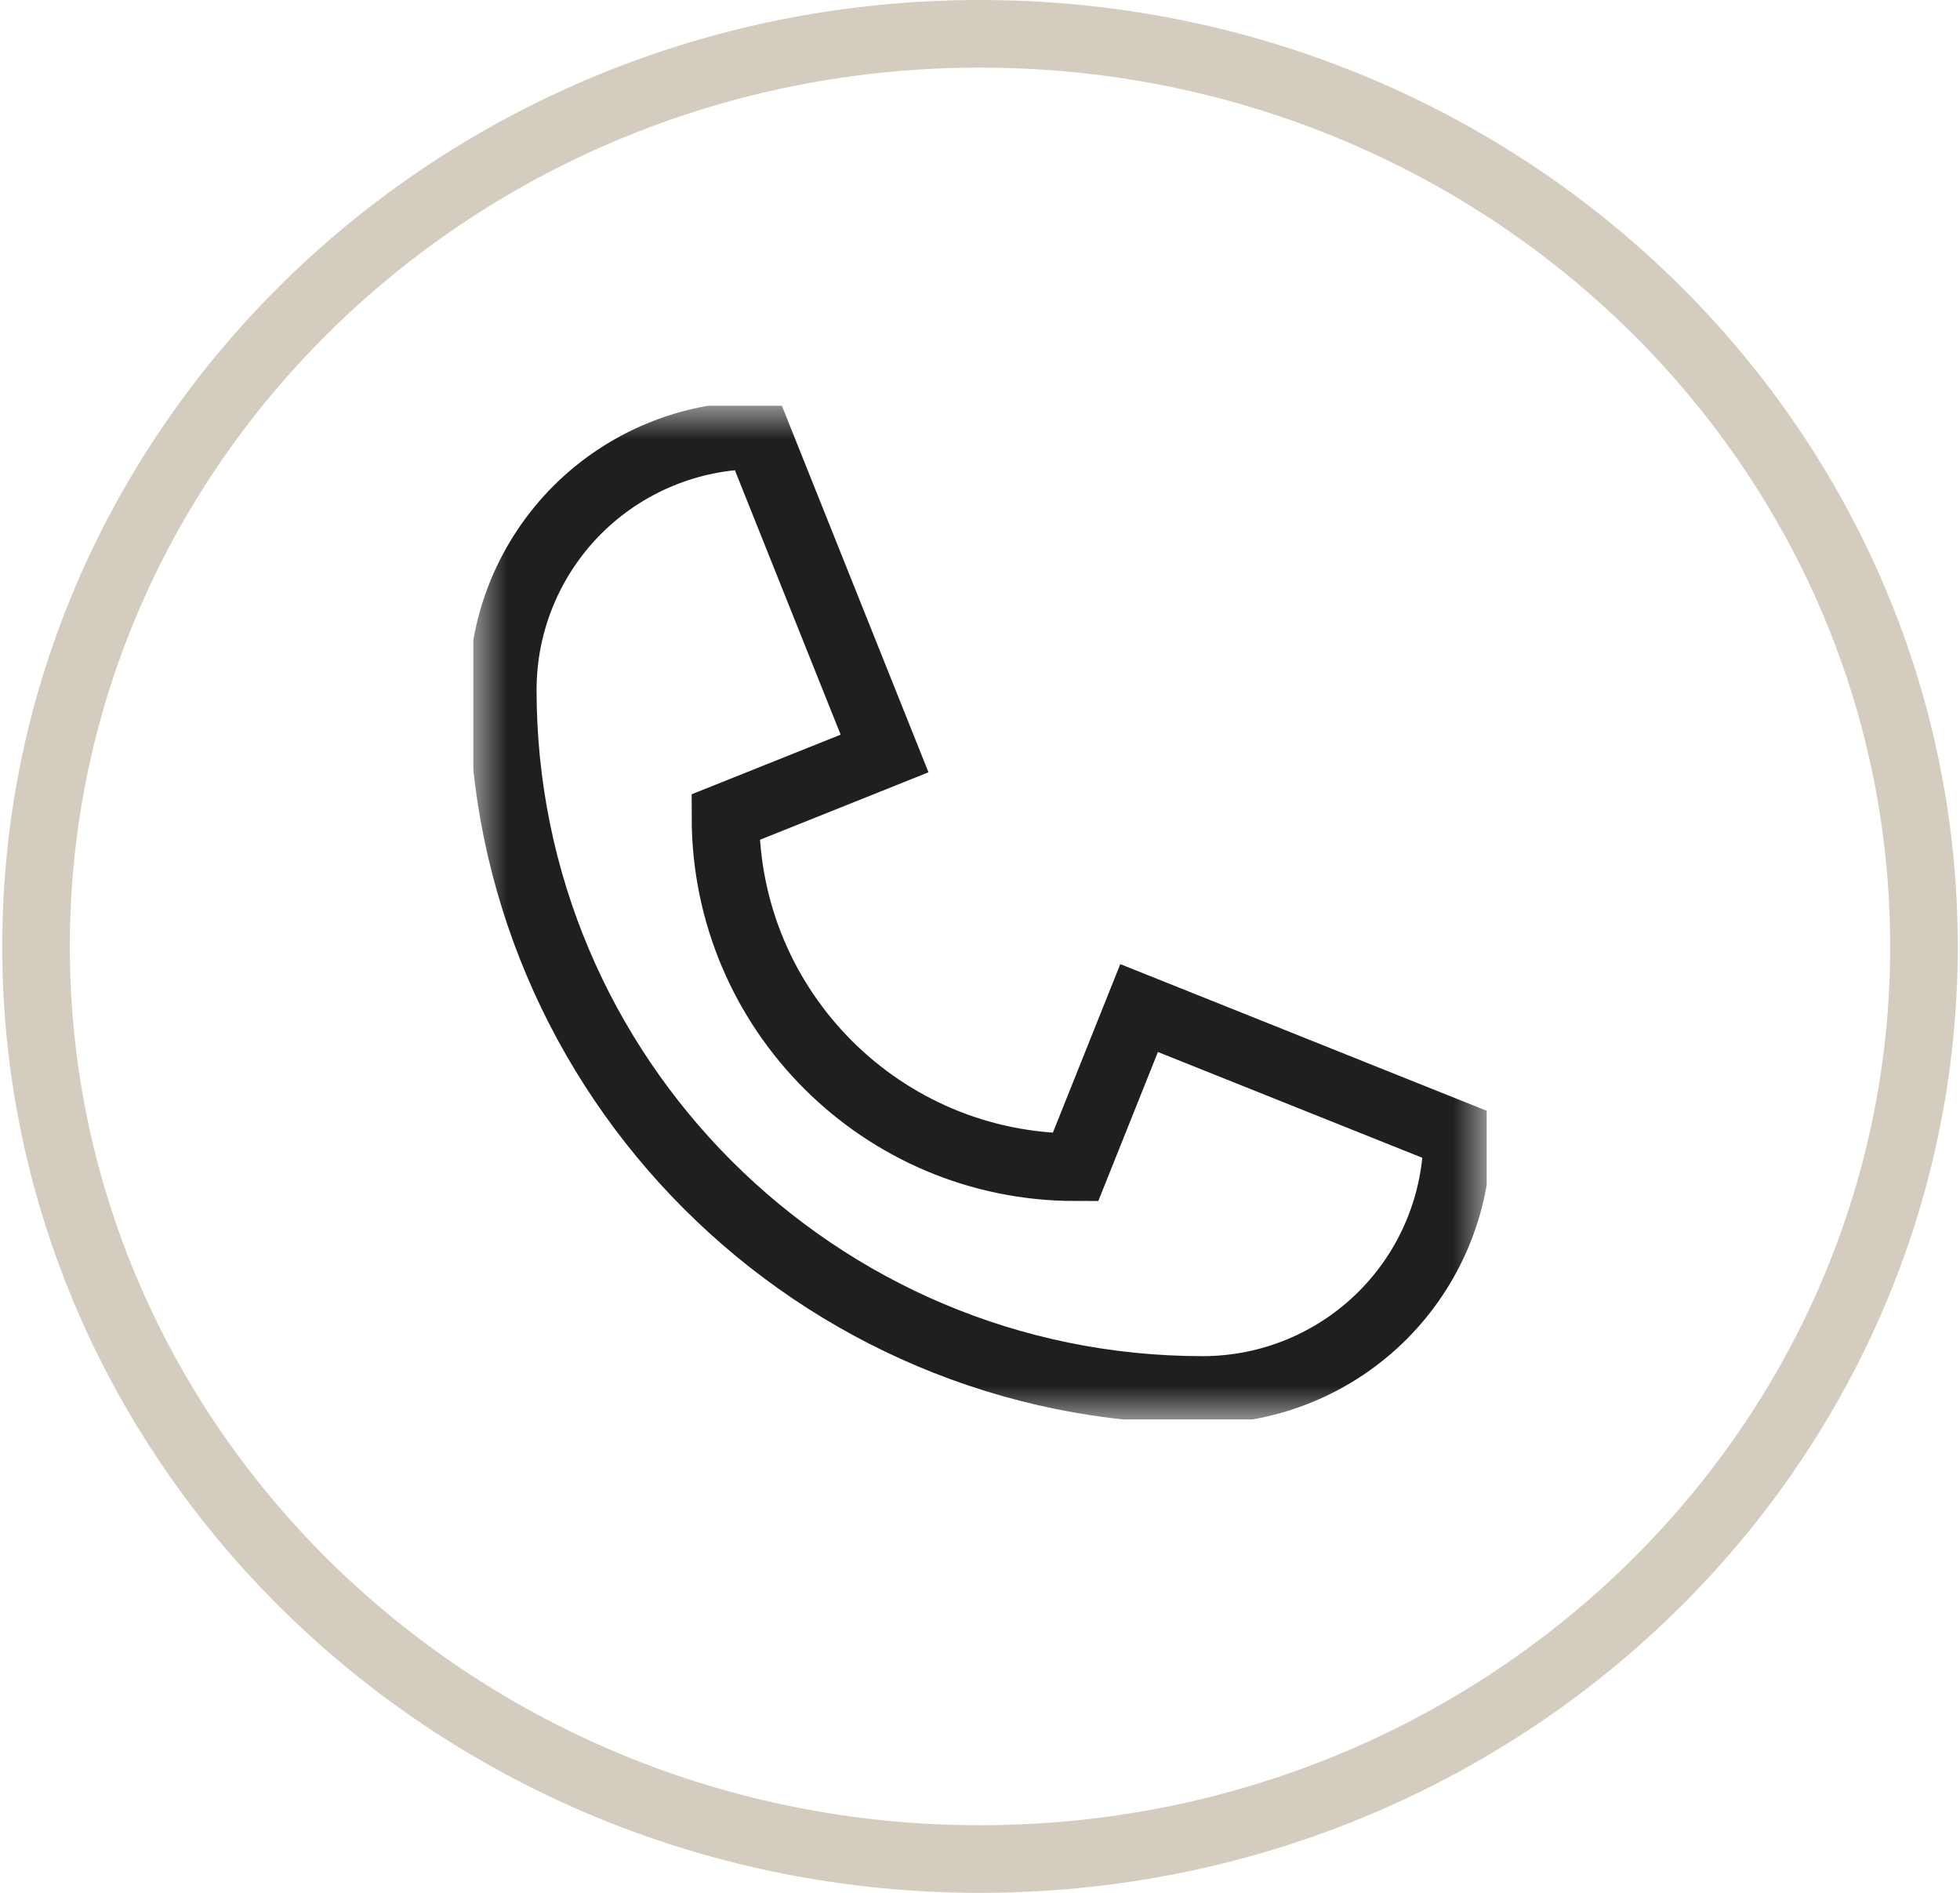
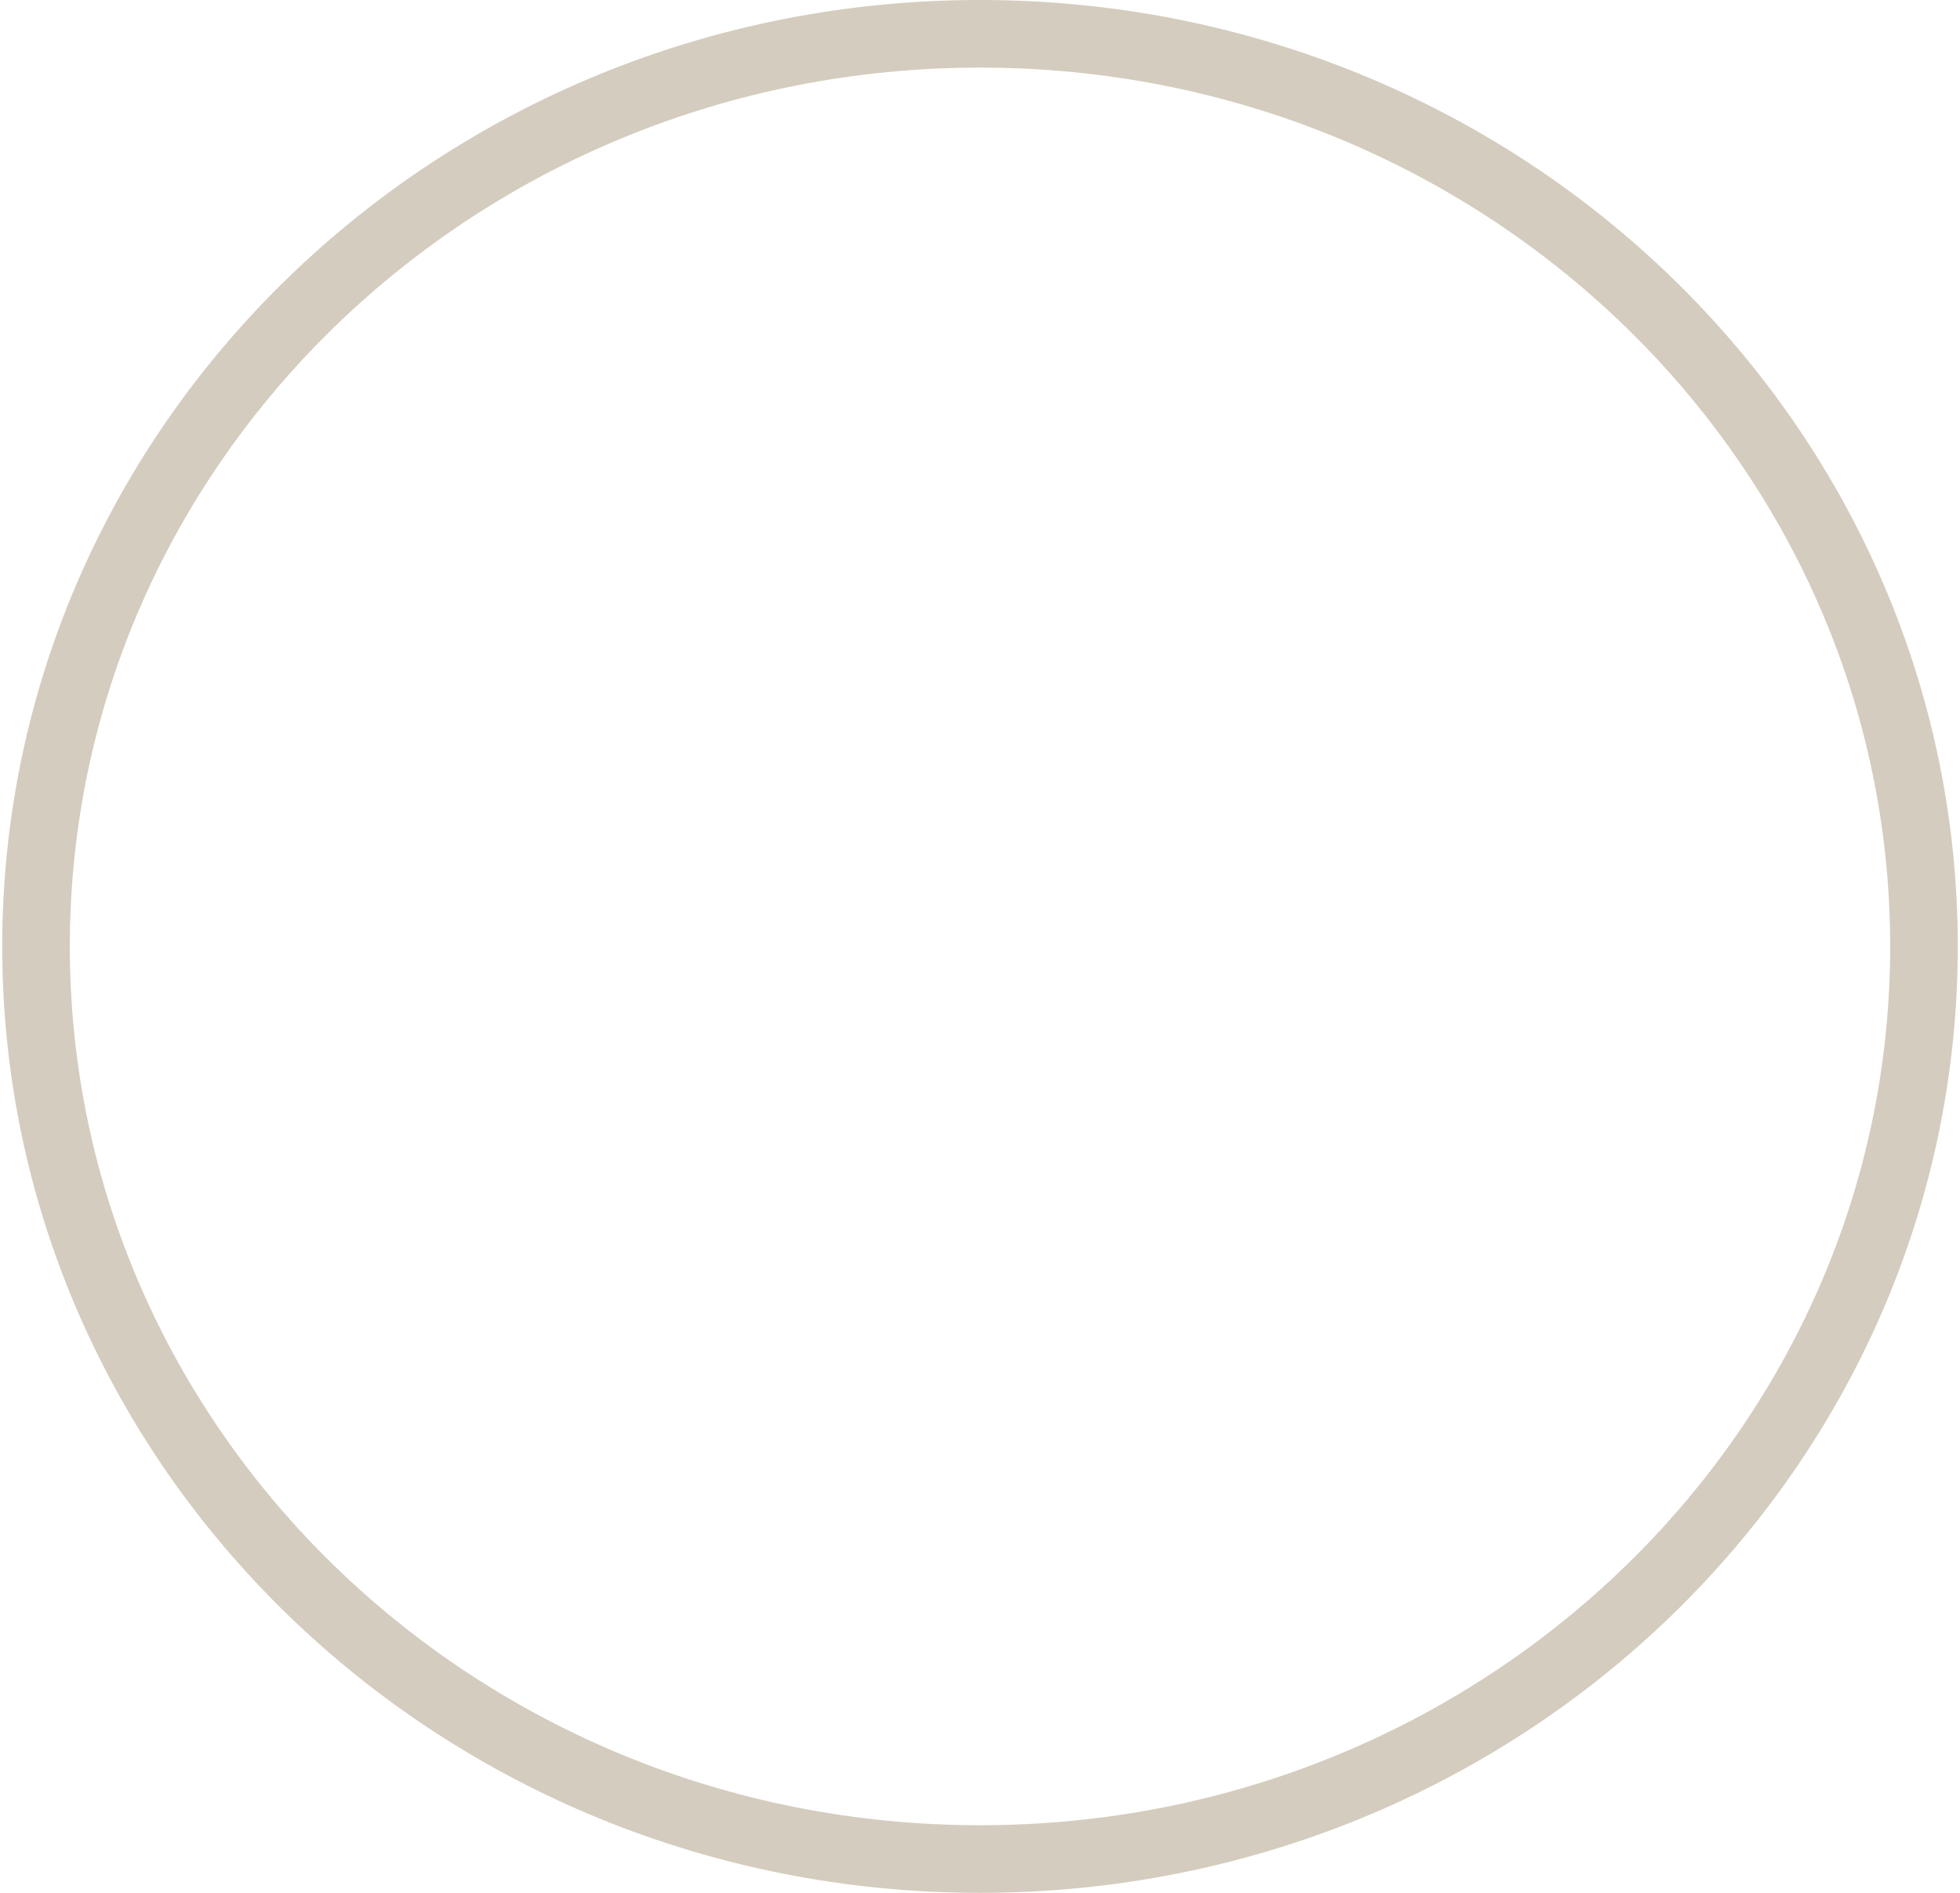
<svg xmlns="http://www.w3.org/2000/svg" width="29" height="28" viewBox="0 0 29 28" fill="none">
  <path d="M28.467 14C28.467 21.441 22.229 27.5 14.5 27.5C6.771 27.5 0.533 21.441 0.533 14C0.533 6.559 6.771 0.5 14.5 0.5C22.229 0.5 28.467 6.559 28.467 14Z" stroke="#D4CCBE" />
  <g clip-path="url(#clip0_51_2457)">
    <mask id="mask0_51_2457" style="mask-type:luminance" maskUnits="userSpaceOnUse" x="7" y="6" width="15" height="15">
-       <path d="M21.5 20.5V6.5H7.5V20.5H21.5Z" fill="white" stroke="white" />
-     </mask>
+       </mask>
    <g mask="url(#mask0_51_2457)">
-       <path d="M11.205 6.439C10.206 6.44 9.249 6.836 8.542 7.542C7.836 8.249 7.439 9.206 7.439 10.205C7.439 15.924 12.076 20.561 17.795 20.561C18.794 20.561 19.751 20.164 20.458 19.458C21.164 18.751 21.561 17.794 21.561 16.795L16.854 14.912L15.912 17.266H15.912C13.052 17.266 10.734 14.948 10.734 12.088V12.088L13.088 11.146L11.205 6.439Z" stroke="#1F1F1F" stroke-miterlimit="10" strokeLinecap="round" strokeLinejoin="round" />
-     </g>
+       </g>
  </g>
  <defs>
    <clipPath id="clip0_51_2457">
-       <rect width="15" height="15" fill="white" transform="translate(7 6)" />
-     </clipPath>
+       </clipPath>
  </defs>
</svg>